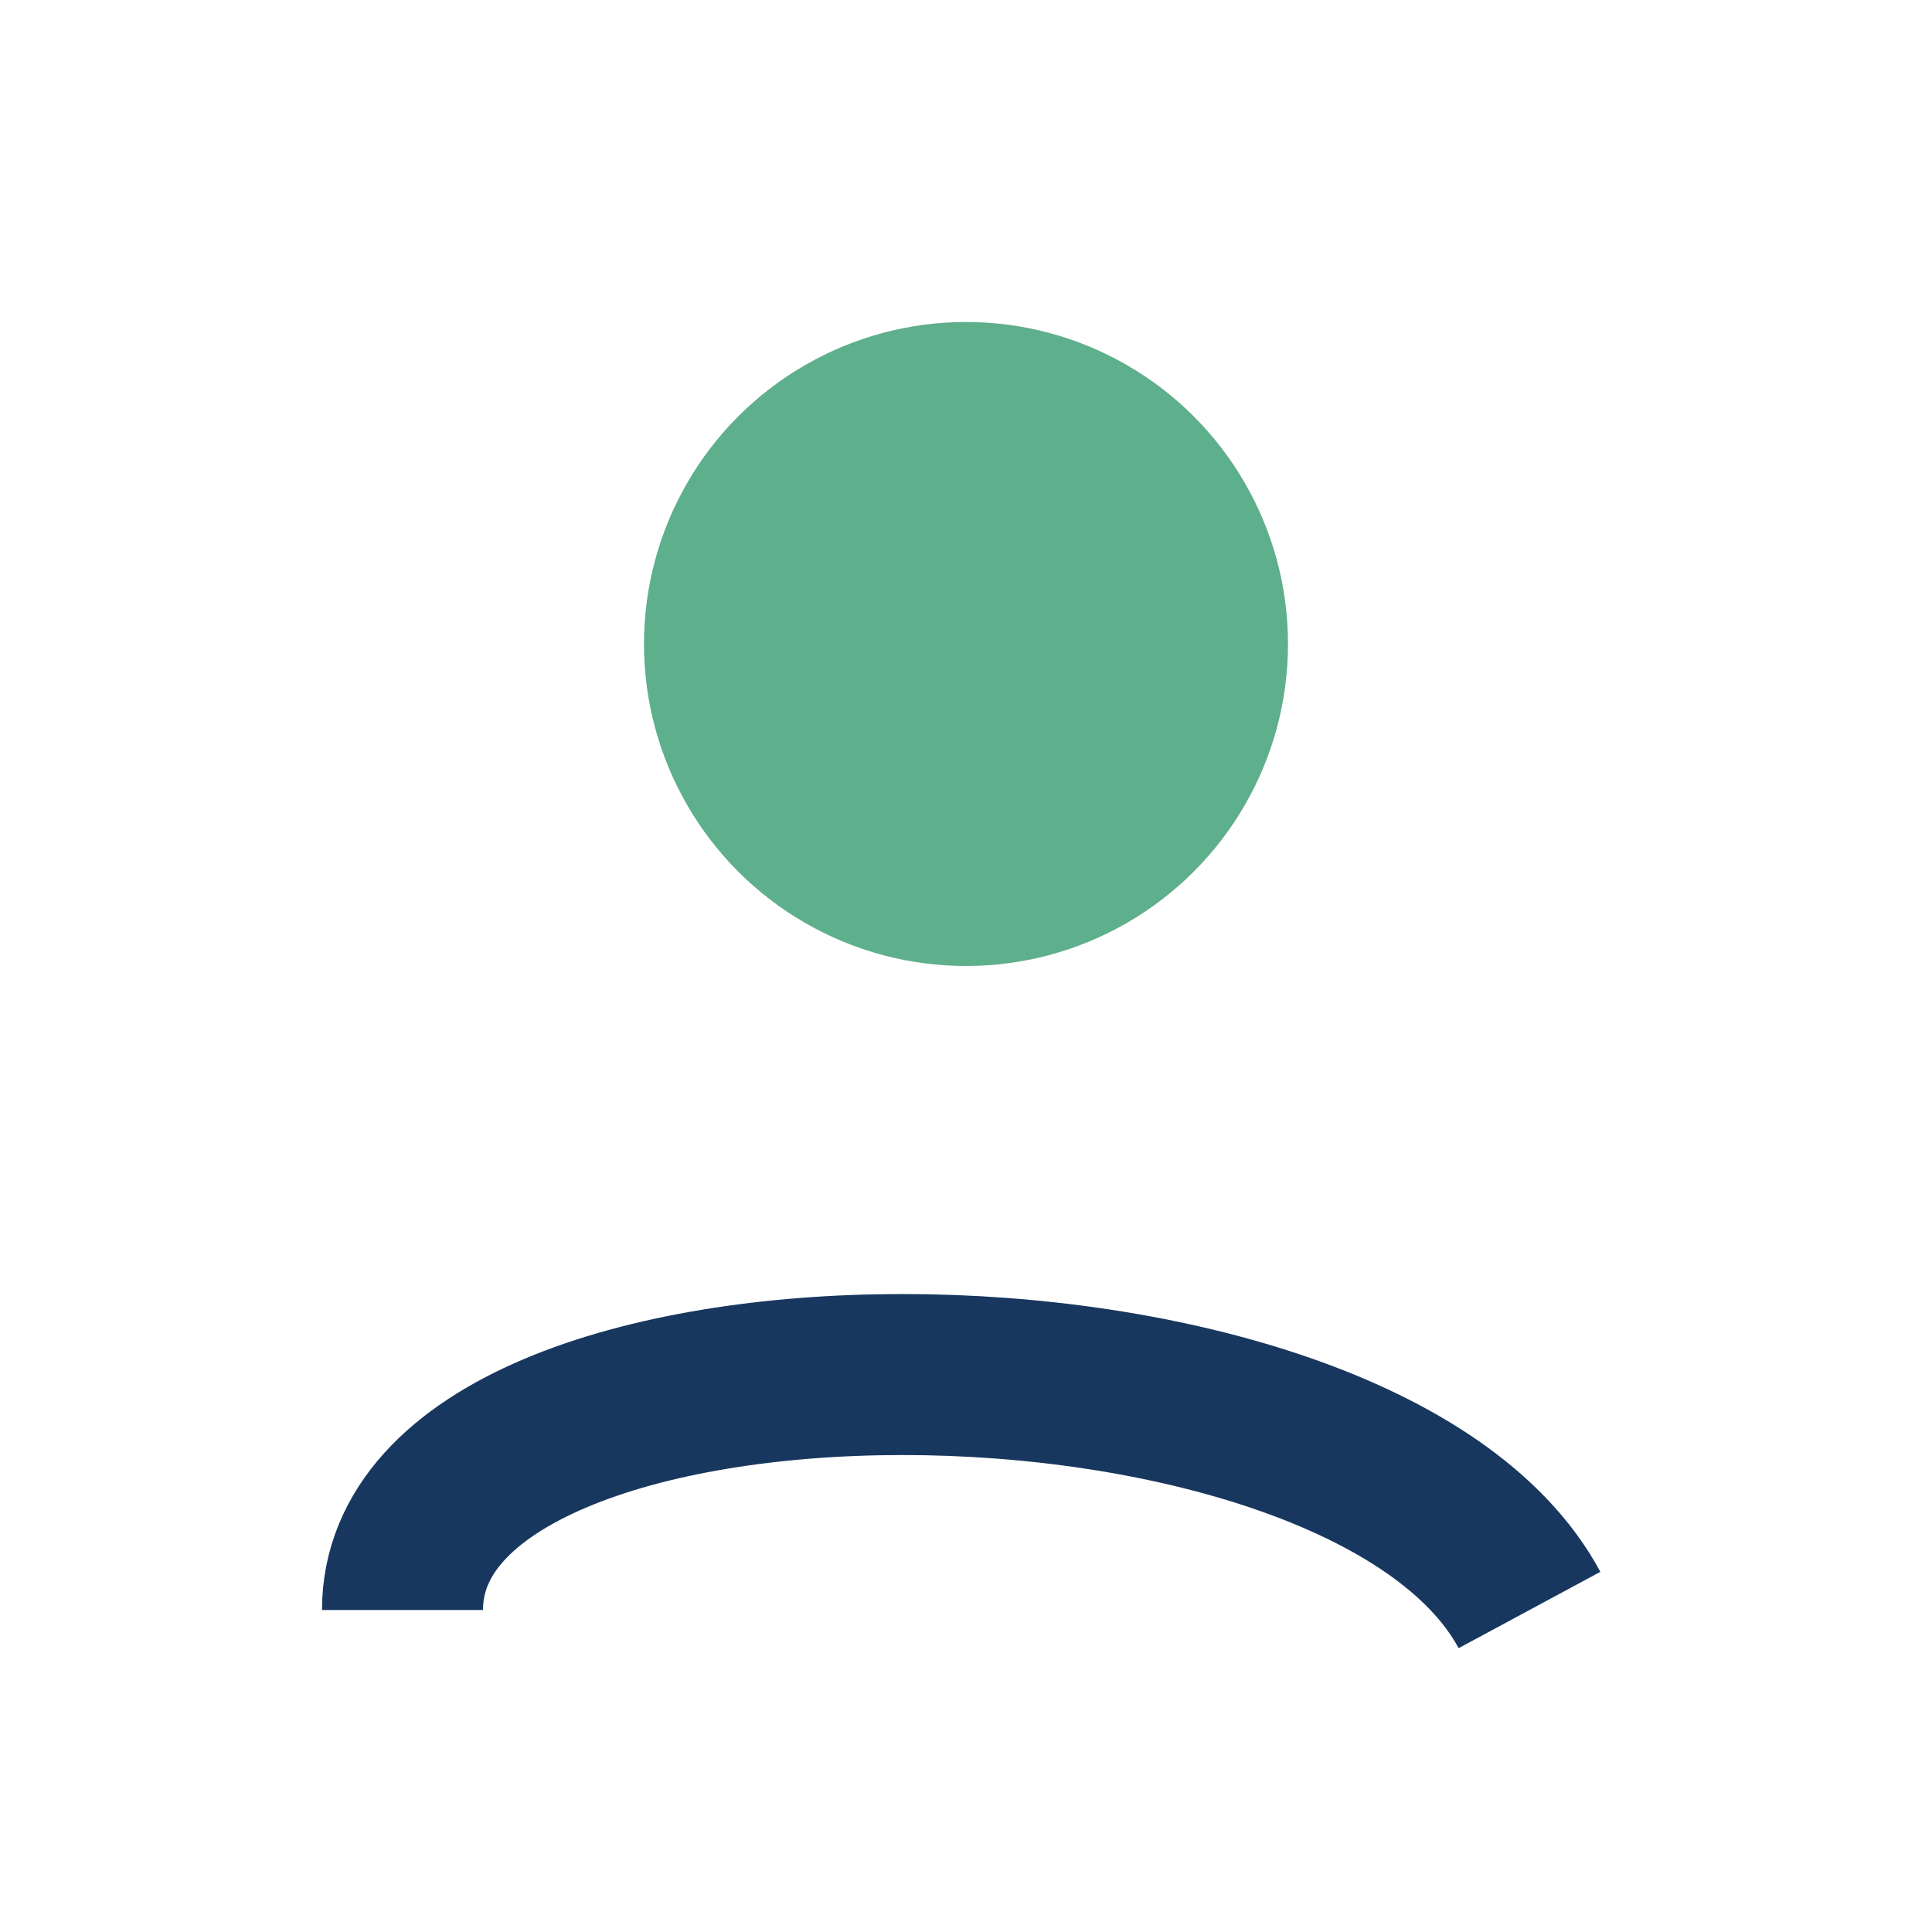
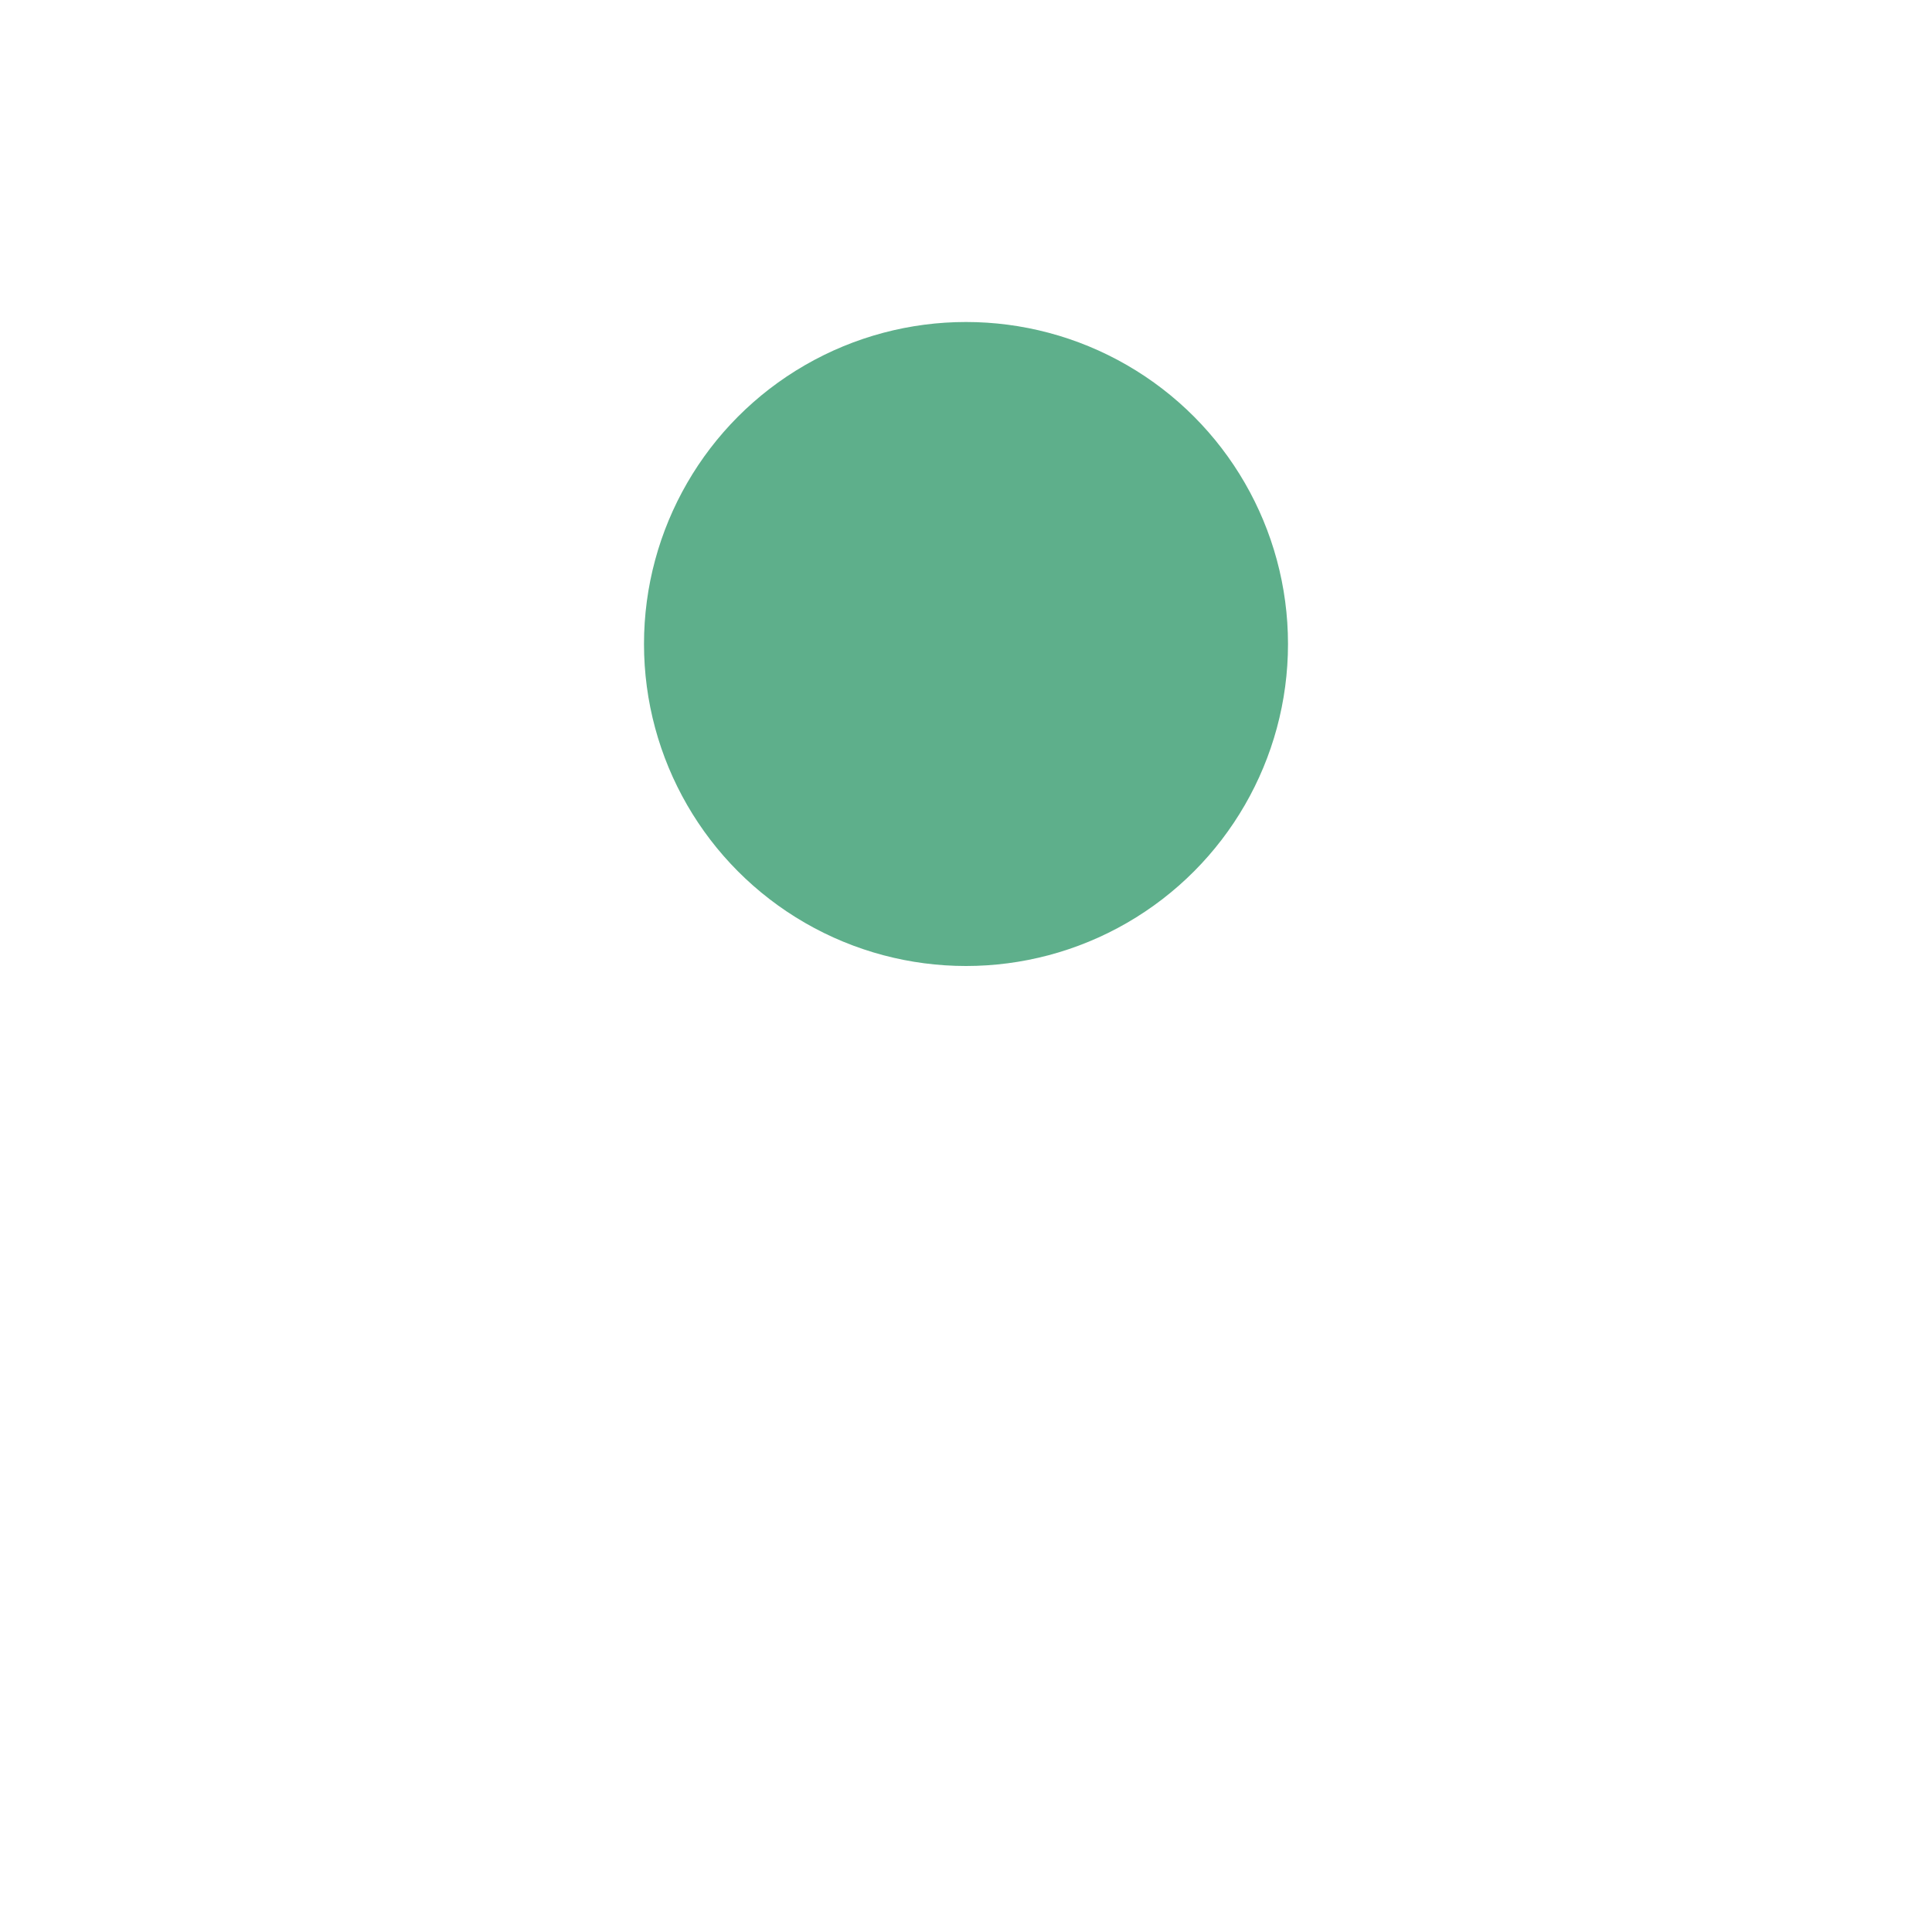
<svg xmlns="http://www.w3.org/2000/svg" width="24" height="24" viewBox="0 0 24 24">
  <circle cx="12" cy="8" r="4" fill="#5EAF8B" />
-   <path d="M5 20c0-3.9 11.9-3.9 14 0" stroke="#17375E" stroke-width="2" fill="none" />
</svg>